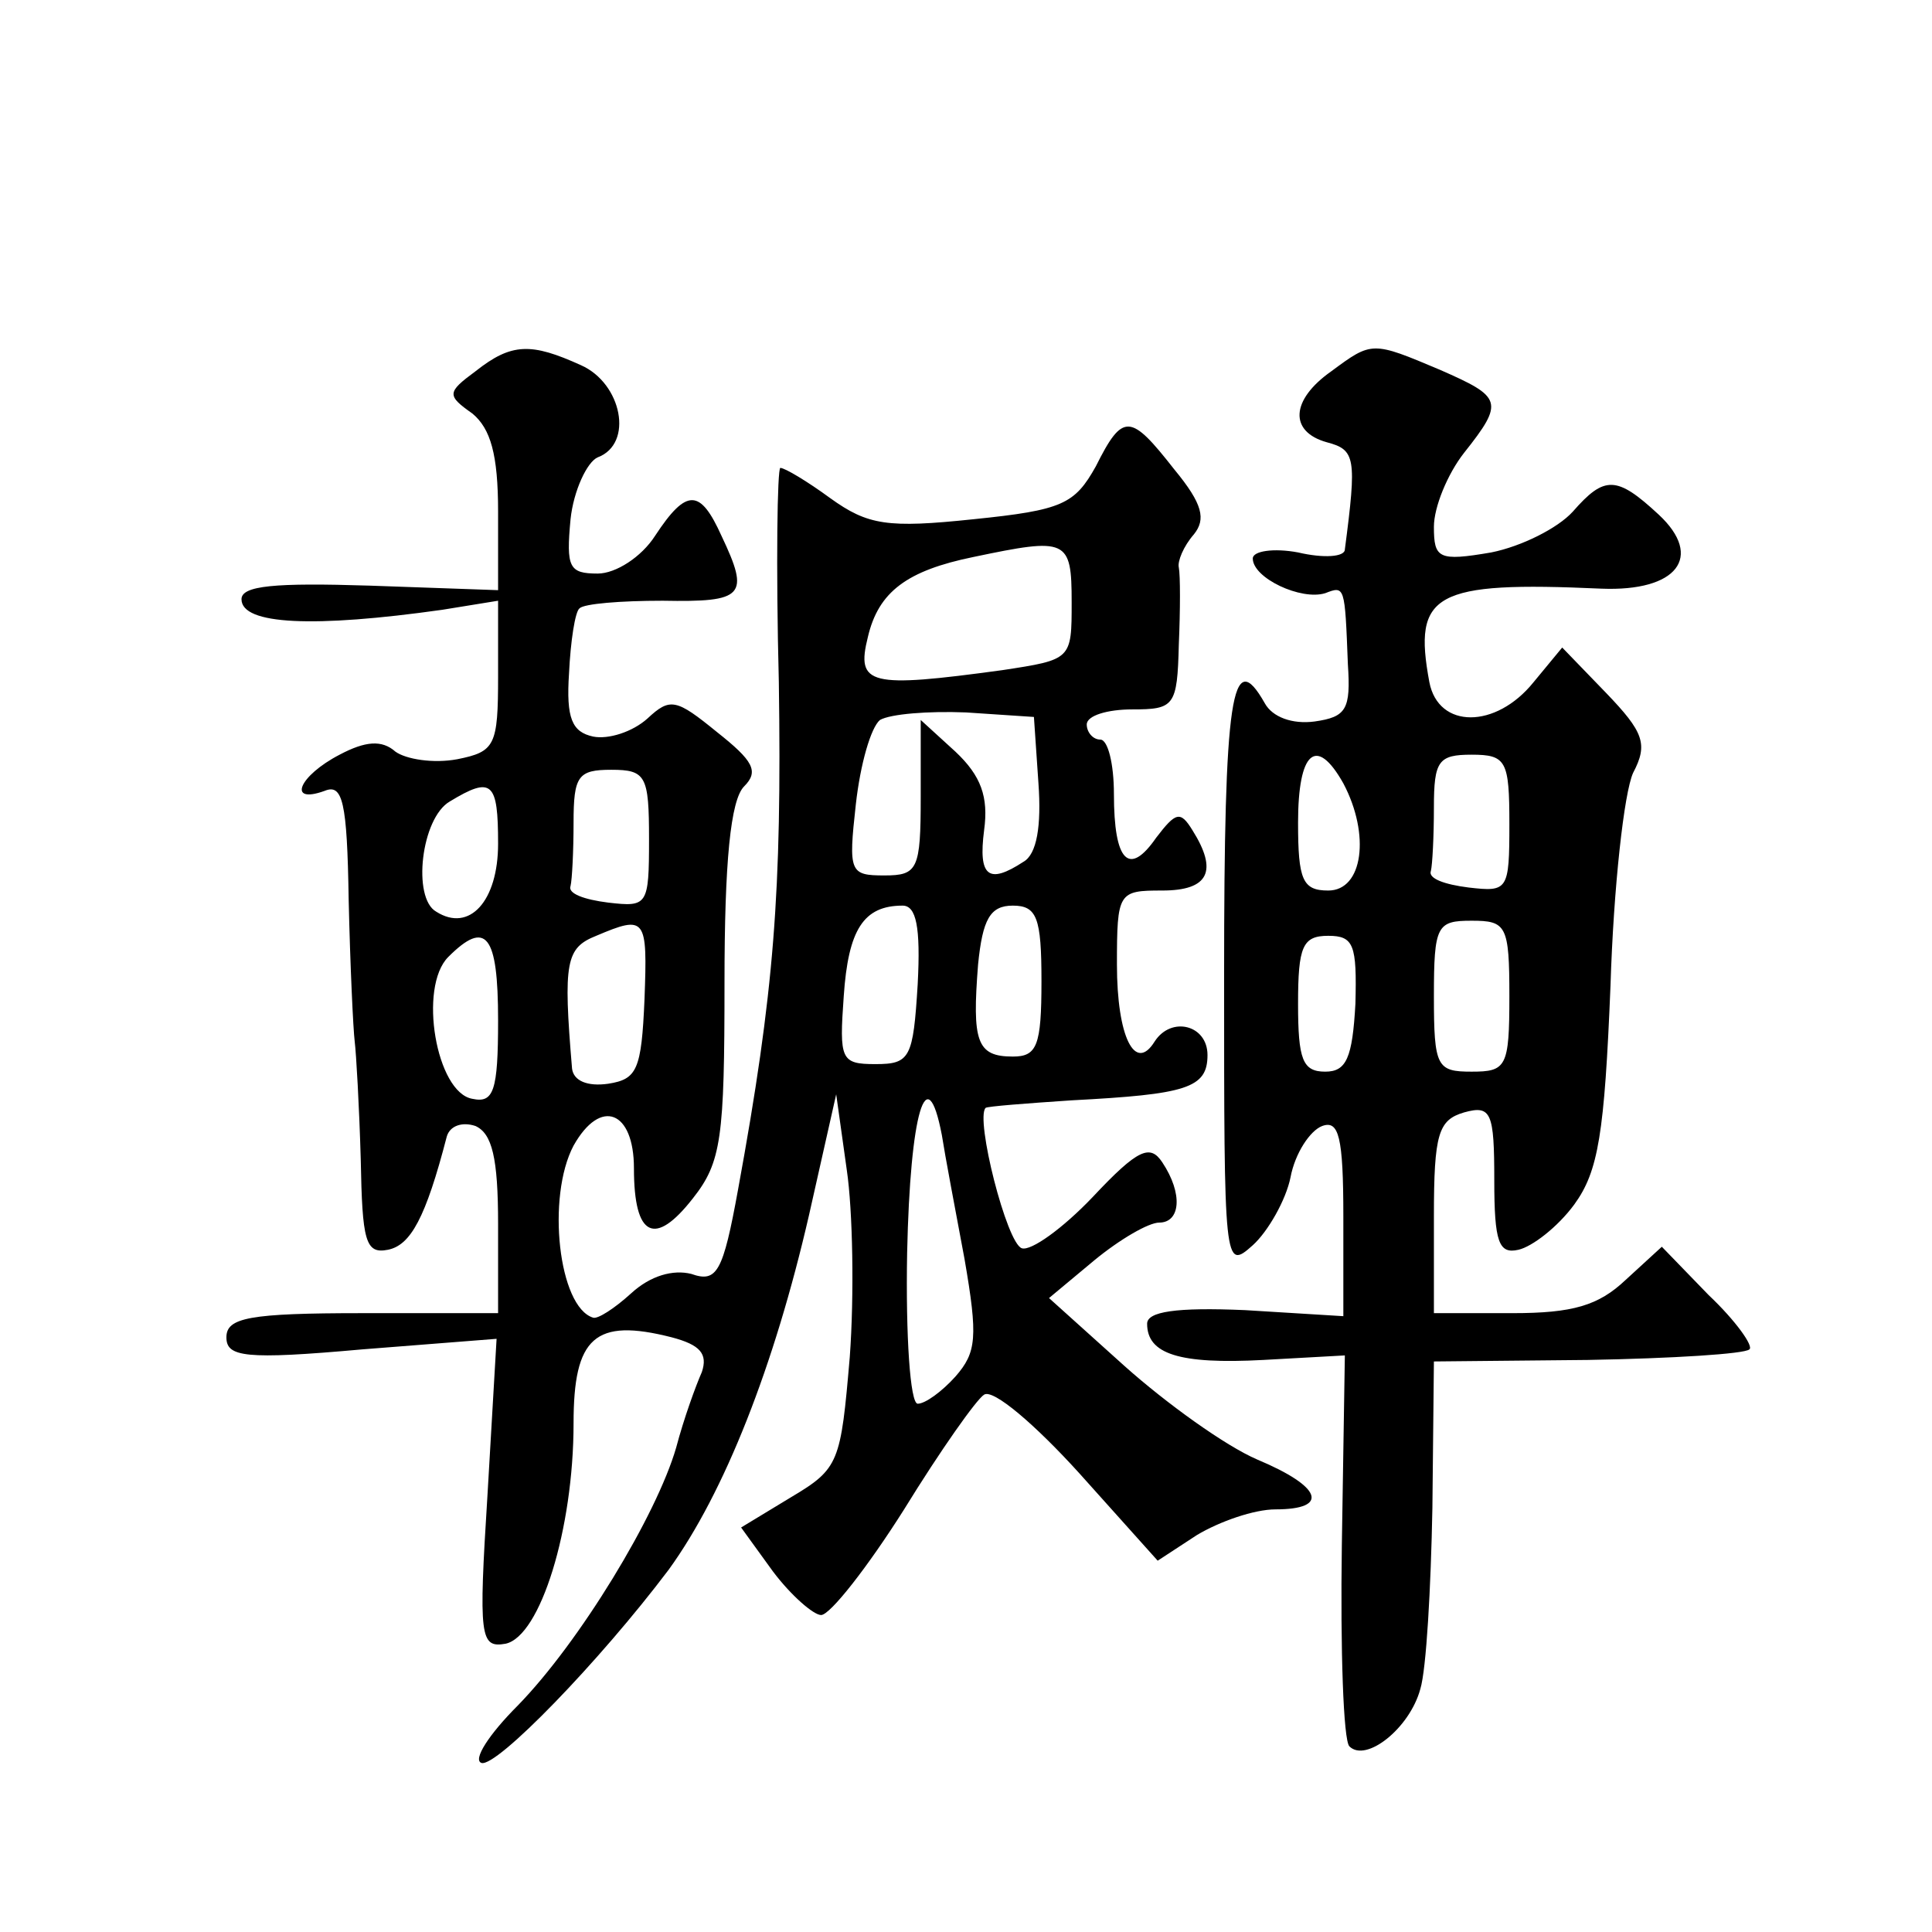
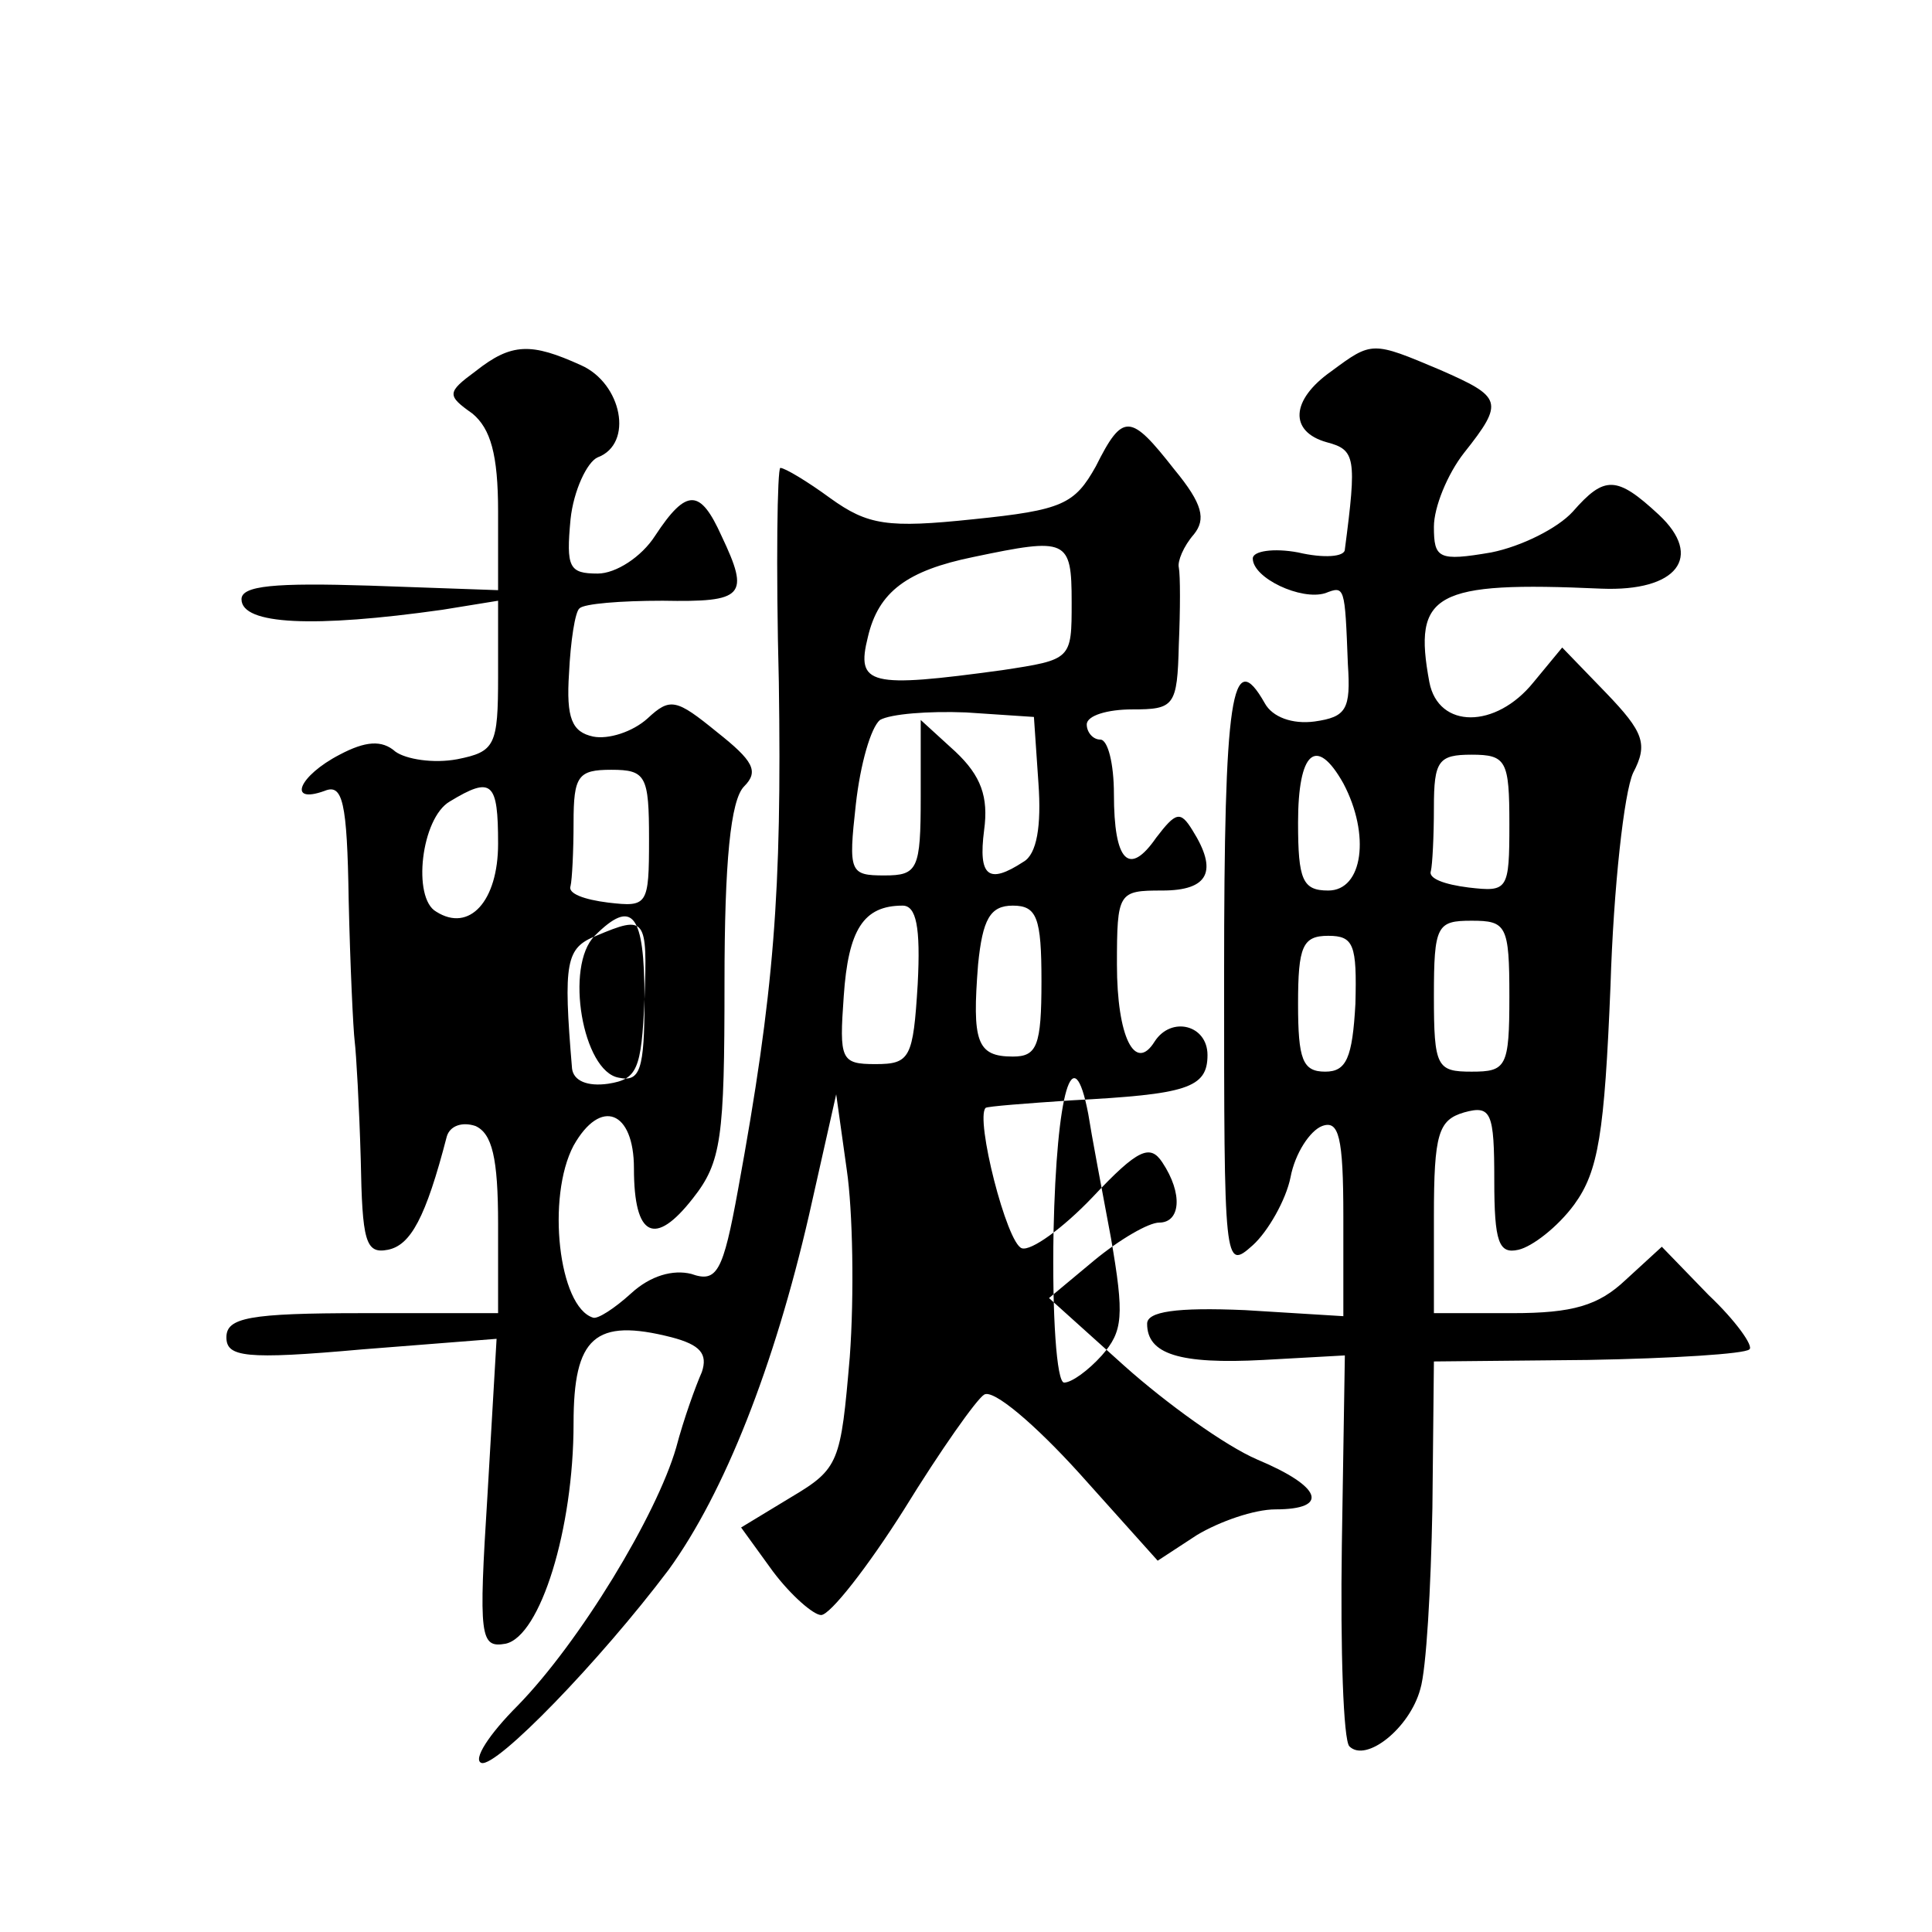
<svg xmlns="http://www.w3.org/2000/svg" version="1.0" width="128pt" height="128pt" viewBox="0 0 128 128" preserveAspectRatio="xMidYMid meet">
  <g transform="translate(0,128) scale(0.1,-0.1)" fill="#0" stroke="none">
-     <path d="M315 1034 c-19 -14 -19 -16 -2 -28 12 -10 17 -27 17 -65 l0 -52 -85 3 c-63 2 -85 0 -85 -9 0 -17 48 -19 133 -7 l37 6 0 -50 c0 -46 -2 -50 -27 -55 -16 -3 -34 0 -41 5 -9 8 -20 7 -37 -2 -27 -14 -35 -33 -10 -24 12 5 15 -7 16 -72 1 -44 3 -86 4 -94 1 -8 3 -43 4 -78 1 -54 3 -63 18 -60 15 3 25 21 39 75 2 7 10 10 19 7 11 -5 15 -21 15 -65 l0 -59 -90 0 c-75 0 -90 -3 -90 -16 0 -13 12 -15 90 -8 l89 7 -6 -103 c-6 -95 -5 -102 12 -99 23 5 45 76 45 146 0 57 14 70 65 57 19 -5 24 -11 20 -23 -4 -9 -12 -31 -17 -50 -13 -45 -64 -129 -105 -171 -19 -19 -30 -36 -24 -38 10 -3 78 67 124 128 37 51 70 135 93 235 l18 80 7 -50 c4 -27 5 -83 2 -124 -6 -70 -7 -74 -39 -93 l-33 -20 21 -29 c12 -16 27 -29 32 -29 6 0 31 32 55 70 24 39 48 73 53 76 6 4 34 -20 63 -52 l52 -58 26 17 c15 9 38 17 52 17 36 0 31 15 -12 33 -21 9 -60 37 -88 62 l-50 45 30 25 c17 14 36 25 43 25 14 0 16 19 2 40 -8 12 -16 9 -46 -23 -20 -21 -41 -36 -47 -34 -10 3 -31 86 -24 93 1 1 27 3 57 5 76 4 90 8 90 30 0 20 -24 26 -35 9 -13 -21 -25 3 -25 51 0 48 1 49 30 49 31 0 37 13 20 40 -8 13 -11 12 -24 -5 -18 -26 -28 -16 -28 29 0 20 -4 36 -9 36 -5 0 -9 5 -9 10 0 6 14 10 30 10 28 0 30 2 31 43 1 23 1 46 0 51 -1 4 3 14 10 22 8 10 6 20 -13 43 -29 37 -34 38 -52 2 -14 -25 -22 -29 -81 -35 -57 -6 -70 -4 -95 14 -15 11 -30 20 -33 20 -2 0 -3 -64 -1 -142 2 -139 -3 -205 -27 -336 -10 -55 -14 -62 -31 -56 -12 3 -27 -1 -40 -13 -11 -10 -22 -17 -25 -16 -23 7 -31 80 -13 114 18 32 40 23 40 -15 0 -46 14 -52 39 -20 19 24 21 40 21 143 0 80 4 121 13 130 10 10 6 17 -18 36 -27 22 -31 23 -46 9 -10 -9 -26 -14 -36 -12 -14 3 -18 12 -16 42 1 21 4 41 7 43 3 3 27 5 55 5 54 -1 58 3 39 43 -14 31 -23 32 -44 0 -9 -14 -26 -25 -38 -25 -19 0 -21 4 -18 36 2 19 11 38 18 41 24 9 16 49 -11 61 -33 15 -46 15 -70 -4z m395 -153 c0 -38 0 -38 -46 -45 -88 -12 -97 -10 -89 22 7 30 26 44 70 53 62 13 65 12 65 -30z m-22 -120 c2 -28 -1 -47 -10 -52 -23 -15 -30 -10 -26 21 3 22 -2 36 -19 52 l-23 21 0 -51 c0 -48 -2 -52 -24 -52 -23 0 -24 2 -19 47 3 27 10 51 16 56 7 4 32 6 57 5 l45 -3 3 -44z m-258 -37 c0 -44 -1 -45 -27 -42 -16 2 -27 6 -25 11 1 4 2 23 2 42 0 31 3 35 25 35 23 0 25 -4 25 -46z m-100 -3 c0 -38 -19 -59 -41 -45 -16 9 -10 62 9 73 28 17 32 13 32 -28z m278 -93 c-3 -49 -5 -53 -28 -53 -23 0 -24 3 -21 45 3 44 13 60 39 60 9 0 12 -14 10 -52z m82 2 c0 -43 -3 -50 -19 -50 -24 0 -27 10 -23 61 3 30 8 39 23 39 16 0 19 -8 19 -50z m-263 -12 c-2 -47 -5 -53 -24 -56 -14 -2 -23 2 -24 10 -6 71 -4 80 16 88 33 14 34 12 32 -42z m-97 -14 c0 -47 -3 -55 -17 -52 -24 4 -36 74 -16 94 25 25 33 15 33 -42z m294 -76 c2 -13 9 -50 15 -82 9 -52 8 -62 -6 -78 -9 -10 -20 -18 -25 -18 -5 0 -8 45 -7 100 2 93 13 130 23 78z M882 1034 c-27 -19 -28 -40 -3 -47 19 -5 20 -10 12 -71 0 -5 -14 -6 -31 -2 -16 3 -30 1 -30 -4 0 -13 32 -28 48 -23 13 5 13 5 15 -47 2 -30 -1 -35 -22 -38 -15 -2 -28 3 -33 12 -22 39 -27 5 -27 -180 0 -193 0 -196 19 -179 10 9 22 30 25 45 3 16 13 31 21 34 11 4 14 -7 14 -60 l0 -66 -65 4 c-46 2 -65 -1 -65 -9 0 -20 21 -27 77 -24 l54 3 -2 -126 c-1 -69 1 -129 5 -133 11 -11 40 12 47 38 4 13 7 67 8 120 l1 97 102 1 c56 1 104 4 107 7 3 2 -9 19 -27 36 l-31 32 -24 -22 c-18 -17 -35 -22 -75 -22 l-52 0 0 64 c0 55 3 64 20 69 18 5 20 0 20 -45 0 -41 3 -49 16 -46 9 2 26 15 37 30 16 22 20 47 24 145 2 65 9 128 15 141 10 19 7 27 -18 53 l-29 30 -19 -23 c-25 -31 -63 -31 -69 0 -11 59 3 67 114 62 50 -2 68 21 38 49 -28 26 -36 26 -57 2 -10 -11 -34 -23 -54 -27 -35 -6 -38 -4 -38 17 0 13 9 35 20 49 27 34 25 37 -16 55 -45 19 -45 19 -72 -1z m8 -273 c18 -34 13 -71 -10 -71 -17 0 -20 7 -20 45 0 47 12 58 30 26z m110 -27 c0 -44 -1 -45 -27 -42 -16 2 -27 6 -25 11 1 4 2 23 2 42 0 31 3 35 25 35 23 0 25 -4 25 -46z m0 -114 c0 -47 -2 -50 -25 -50 -23 0 -25 3 -25 50 0 47 2 50 25 50 23 0 25 -3 25 -50z m-102 -5 c-2 -36 -6 -45 -20 -45 -15 0 -18 8 -18 45 0 38 3 45 20 45 17 0 19 -6 18 -45z" />
+     <path d="M315 1034 c-19 -14 -19 -16 -2 -28 12 -10 17 -27 17 -65 l0 -52 -85 3 c-63 2 -85 0 -85 -9 0 -17 48 -19 133 -7 l37 6 0 -50 c0 -46 -2 -50 -27 -55 -16 -3 -34 0 -41 5 -9 8 -20 7 -37 -2 -27 -14 -35 -33 -10 -24 12 5 15 -7 16 -72 1 -44 3 -86 4 -94 1 -8 3 -43 4 -78 1 -54 3 -63 18 -60 15 3 25 21 39 75 2 7 10 10 19 7 11 -5 15 -21 15 -65 l0 -59 -90 0 c-75 0 -90 -3 -90 -16 0 -13 12 -15 90 -8 l89 7 -6 -103 c-6 -95 -5 -102 12 -99 23 5 45 76 45 146 0 57 14 70 65 57 19 -5 24 -11 20 -23 -4 -9 -12 -31 -17 -50 -13 -45 -64 -129 -105 -171 -19 -19 -30 -36 -24 -38 10 -3 78 67 124 128 37 51 70 135 93 235 l18 80 7 -50 c4 -27 5 -83 2 -124 -6 -70 -7 -74 -39 -93 l-33 -20 21 -29 c12 -16 27 -29 32 -29 6 0 31 32 55 70 24 39 48 73 53 76 6 4 34 -20 63 -52 l52 -58 26 17 c15 9 38 17 52 17 36 0 31 15 -12 33 -21 9 -60 37 -88 62 l-50 45 30 25 c17 14 36 25 43 25 14 0 16 19 2 40 -8 12 -16 9 -46 -23 -20 -21 -41 -36 -47 -34 -10 3 -31 86 -24 93 1 1 27 3 57 5 76 4 90 8 90 30 0 20 -24 26 -35 9 -13 -21 -25 3 -25 51 0 48 1 49 30 49 31 0 37 13 20 40 -8 13 -11 12 -24 -5 -18 -26 -28 -16 -28 29 0 20 -4 36 -9 36 -5 0 -9 5 -9 10 0 6 14 10 30 10 28 0 30 2 31 43 1 23 1 46 0 51 -1 4 3 14 10 22 8 10 6 20 -13 43 -29 37 -34 38 -52 2 -14 -25 -22 -29 -81 -35 -57 -6 -70 -4 -95 14 -15 11 -30 20 -33 20 -2 0 -3 -64 -1 -142 2 -139 -3 -205 -27 -336 -10 -55 -14 -62 -31 -56 -12 3 -27 -1 -40 -13 -11 -10 -22 -17 -25 -16 -23 7 -31 80 -13 114 18 32 40 23 40 -15 0 -46 14 -52 39 -20 19 24 21 40 21 143 0 80 4 121 13 130 10 10 6 17 -18 36 -27 22 -31 23 -46 9 -10 -9 -26 -14 -36 -12 -14 3 -18 12 -16 42 1 21 4 41 7 43 3 3 27 5 55 5 54 -1 58 3 39 43 -14 31 -23 32 -44 0 -9 -14 -26 -25 -38 -25 -19 0 -21 4 -18 36 2 19 11 38 18 41 24 9 16 49 -11 61 -33 15 -46 15 -70 -4z m395 -153 c0 -38 0 -38 -46 -45 -88 -12 -97 -10 -89 22 7 30 26 44 70 53 62 13 65 12 65 -30z m-22 -120 c2 -28 -1 -47 -10 -52 -23 -15 -30 -10 -26 21 3 22 -2 36 -19 52 l-23 21 0 -51 c0 -48 -2 -52 -24 -52 -23 0 -24 2 -19 47 3 27 10 51 16 56 7 4 32 6 57 5 l45 -3 3 -44z m-258 -37 c0 -44 -1 -45 -27 -42 -16 2 -27 6 -25 11 1 4 2 23 2 42 0 31 3 35 25 35 23 0 25 -4 25 -46z m-100 -3 c0 -38 -19 -59 -41 -45 -16 9 -10 62 9 73 28 17 32 13 32 -28z m278 -93 c-3 -49 -5 -53 -28 -53 -23 0 -24 3 -21 45 3 44 13 60 39 60 9 0 12 -14 10 -52z m82 2 c0 -43 -3 -50 -19 -50 -24 0 -27 10 -23 61 3 30 8 39 23 39 16 0 19 -8 19 -50z m-263 -12 c-2 -47 -5 -53 -24 -56 -14 -2 -23 2 -24 10 -6 71 -4 80 16 88 33 14 34 12 32 -42z c0 -47 -3 -55 -17 -52 -24 4 -36 74 -16 94 25 25 33 15 33 -42z m294 -76 c2 -13 9 -50 15 -82 9 -52 8 -62 -6 -78 -9 -10 -20 -18 -25 -18 -5 0 -8 45 -7 100 2 93 13 130 23 78z M882 1034 c-27 -19 -28 -40 -3 -47 19 -5 20 -10 12 -71 0 -5 -14 -6 -31 -2 -16 3 -30 1 -30 -4 0 -13 32 -28 48 -23 13 5 13 5 15 -47 2 -30 -1 -35 -22 -38 -15 -2 -28 3 -33 12 -22 39 -27 5 -27 -180 0 -193 0 -196 19 -179 10 9 22 30 25 45 3 16 13 31 21 34 11 4 14 -7 14 -60 l0 -66 -65 4 c-46 2 -65 -1 -65 -9 0 -20 21 -27 77 -24 l54 3 -2 -126 c-1 -69 1 -129 5 -133 11 -11 40 12 47 38 4 13 7 67 8 120 l1 97 102 1 c56 1 104 4 107 7 3 2 -9 19 -27 36 l-31 32 -24 -22 c-18 -17 -35 -22 -75 -22 l-52 0 0 64 c0 55 3 64 20 69 18 5 20 0 20 -45 0 -41 3 -49 16 -46 9 2 26 15 37 30 16 22 20 47 24 145 2 65 9 128 15 141 10 19 7 27 -18 53 l-29 30 -19 -23 c-25 -31 -63 -31 -69 0 -11 59 3 67 114 62 50 -2 68 21 38 49 -28 26 -36 26 -57 2 -10 -11 -34 -23 -54 -27 -35 -6 -38 -4 -38 17 0 13 9 35 20 49 27 34 25 37 -16 55 -45 19 -45 19 -72 -1z m8 -273 c18 -34 13 -71 -10 -71 -17 0 -20 7 -20 45 0 47 12 58 30 26z m110 -27 c0 -44 -1 -45 -27 -42 -16 2 -27 6 -25 11 1 4 2 23 2 42 0 31 3 35 25 35 23 0 25 -4 25 -46z m0 -114 c0 -47 -2 -50 -25 -50 -23 0 -25 3 -25 50 0 47 2 50 25 50 23 0 25 -3 25 -50z m-102 -5 c-2 -36 -6 -45 -20 -45 -15 0 -18 8 -18 45 0 38 3 45 20 45 17 0 19 -6 18 -45z" />
  </g>
</svg>